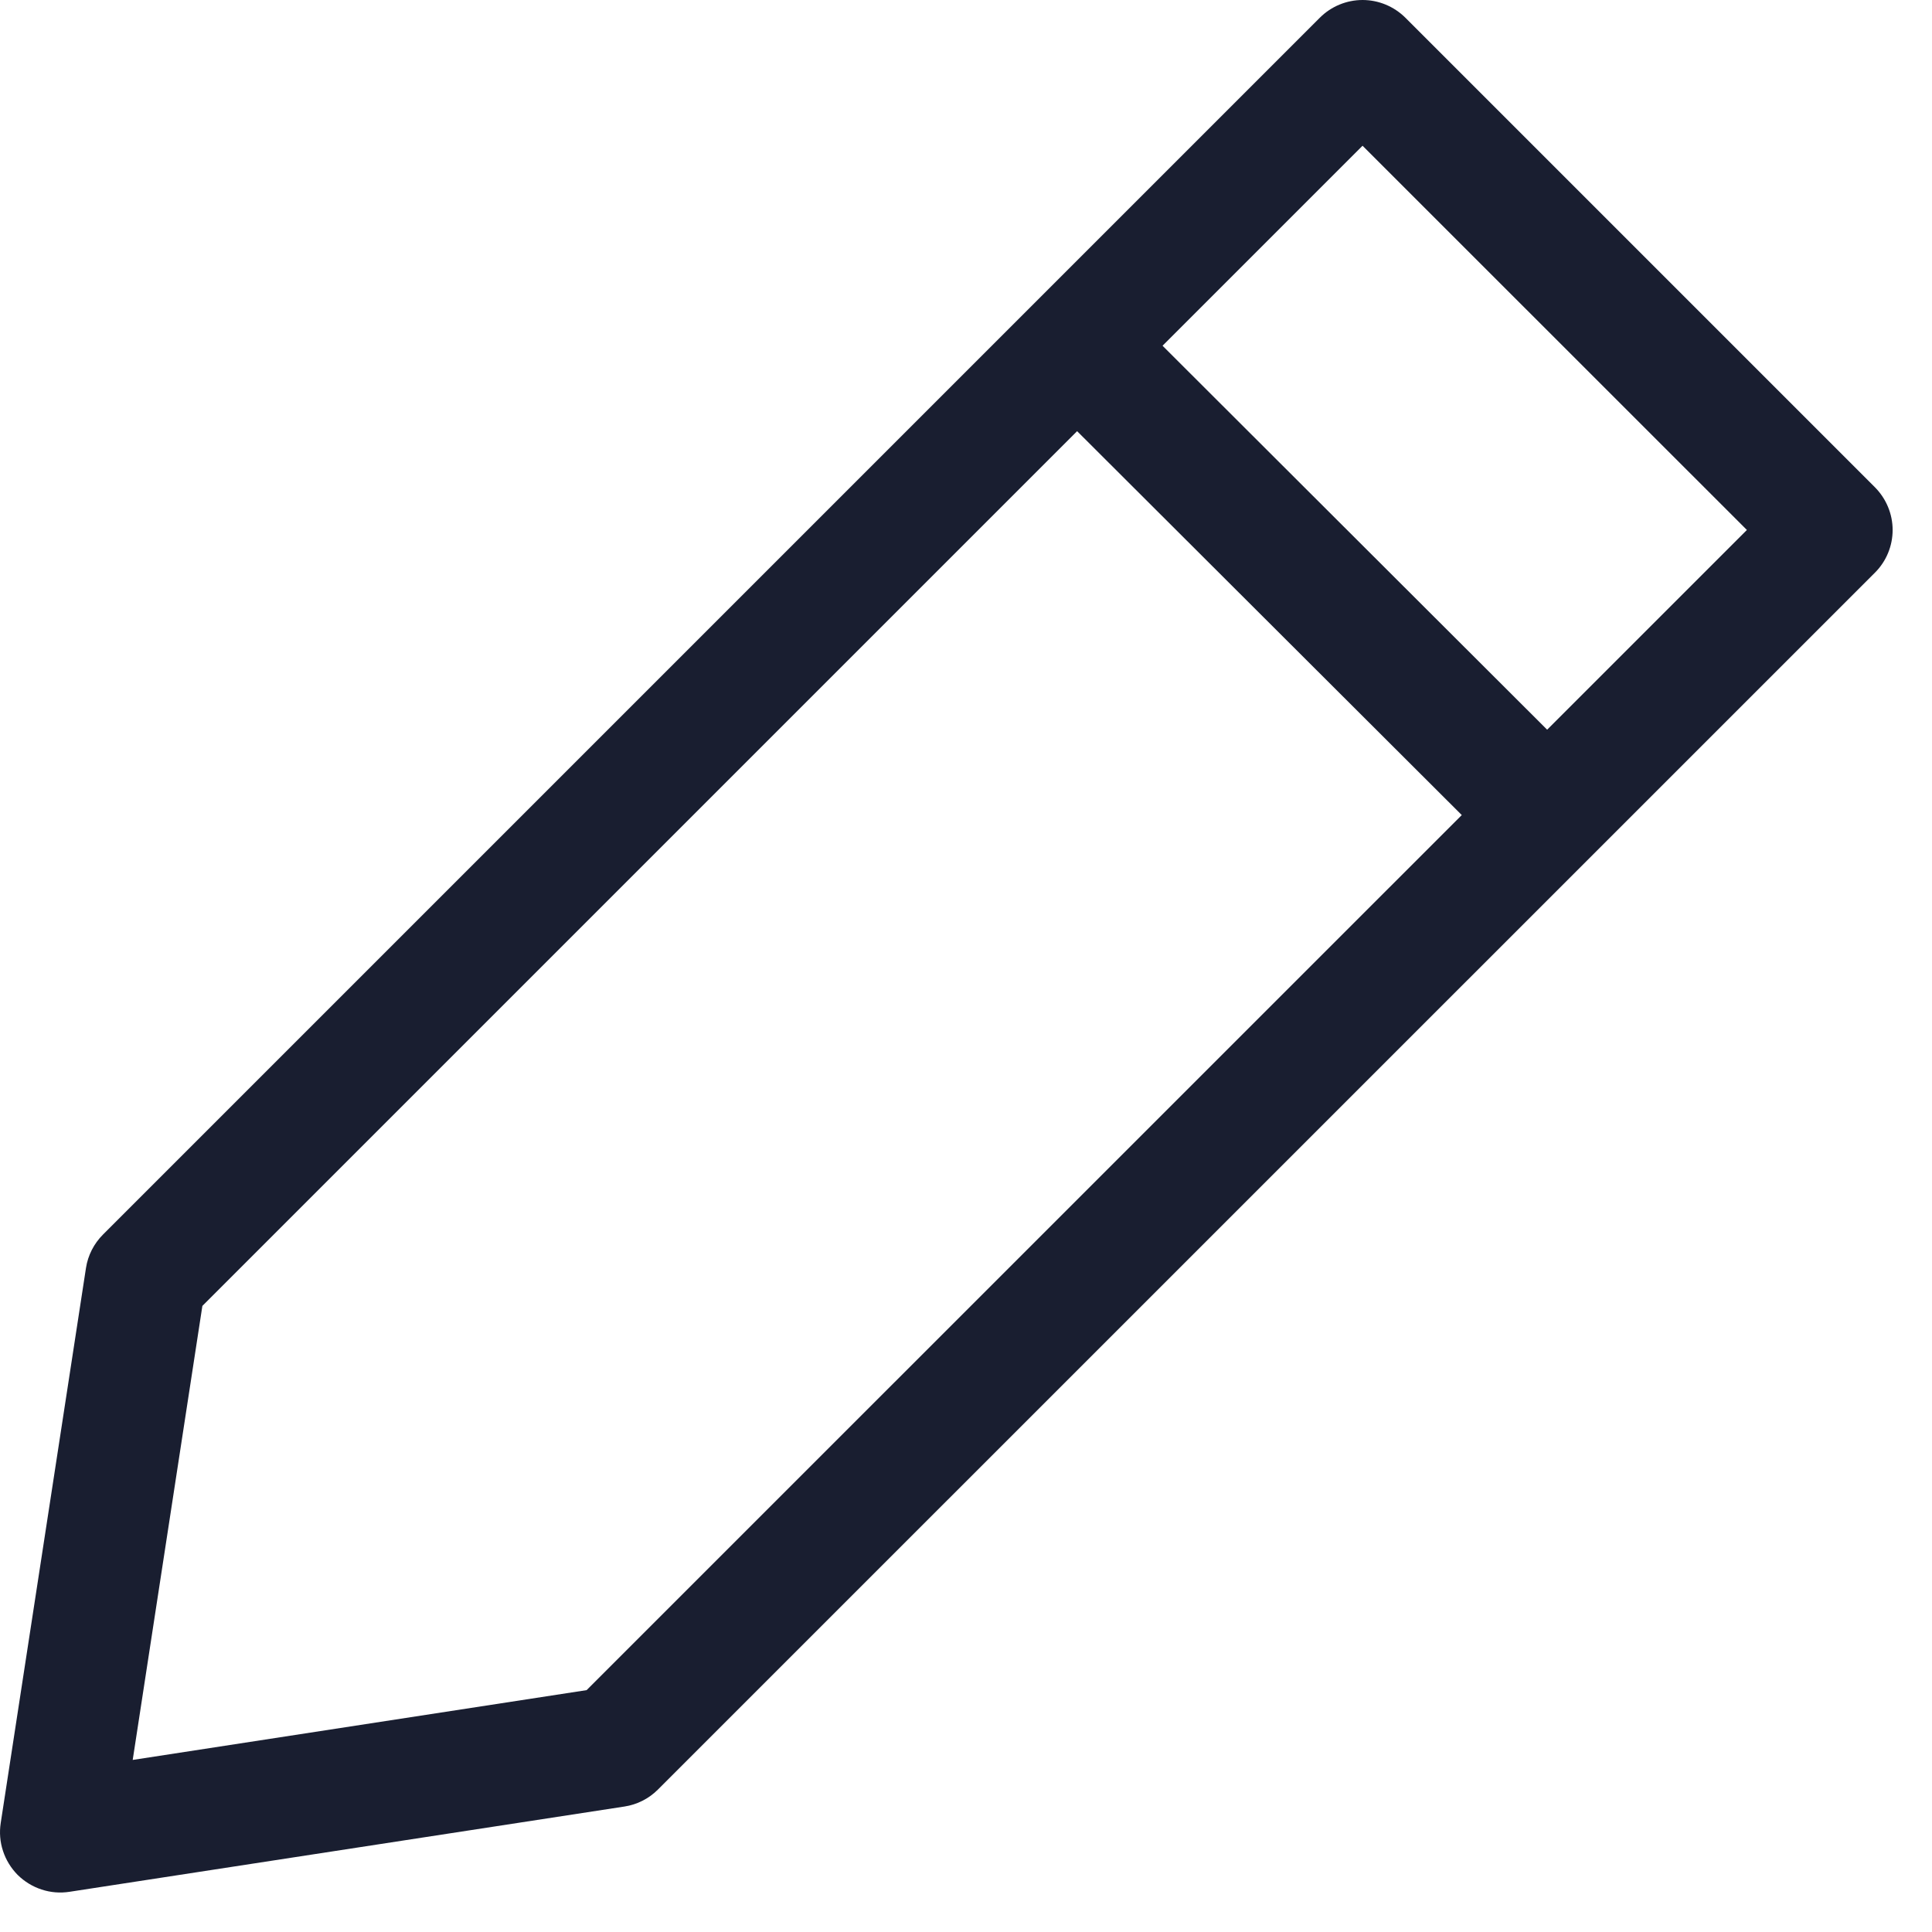
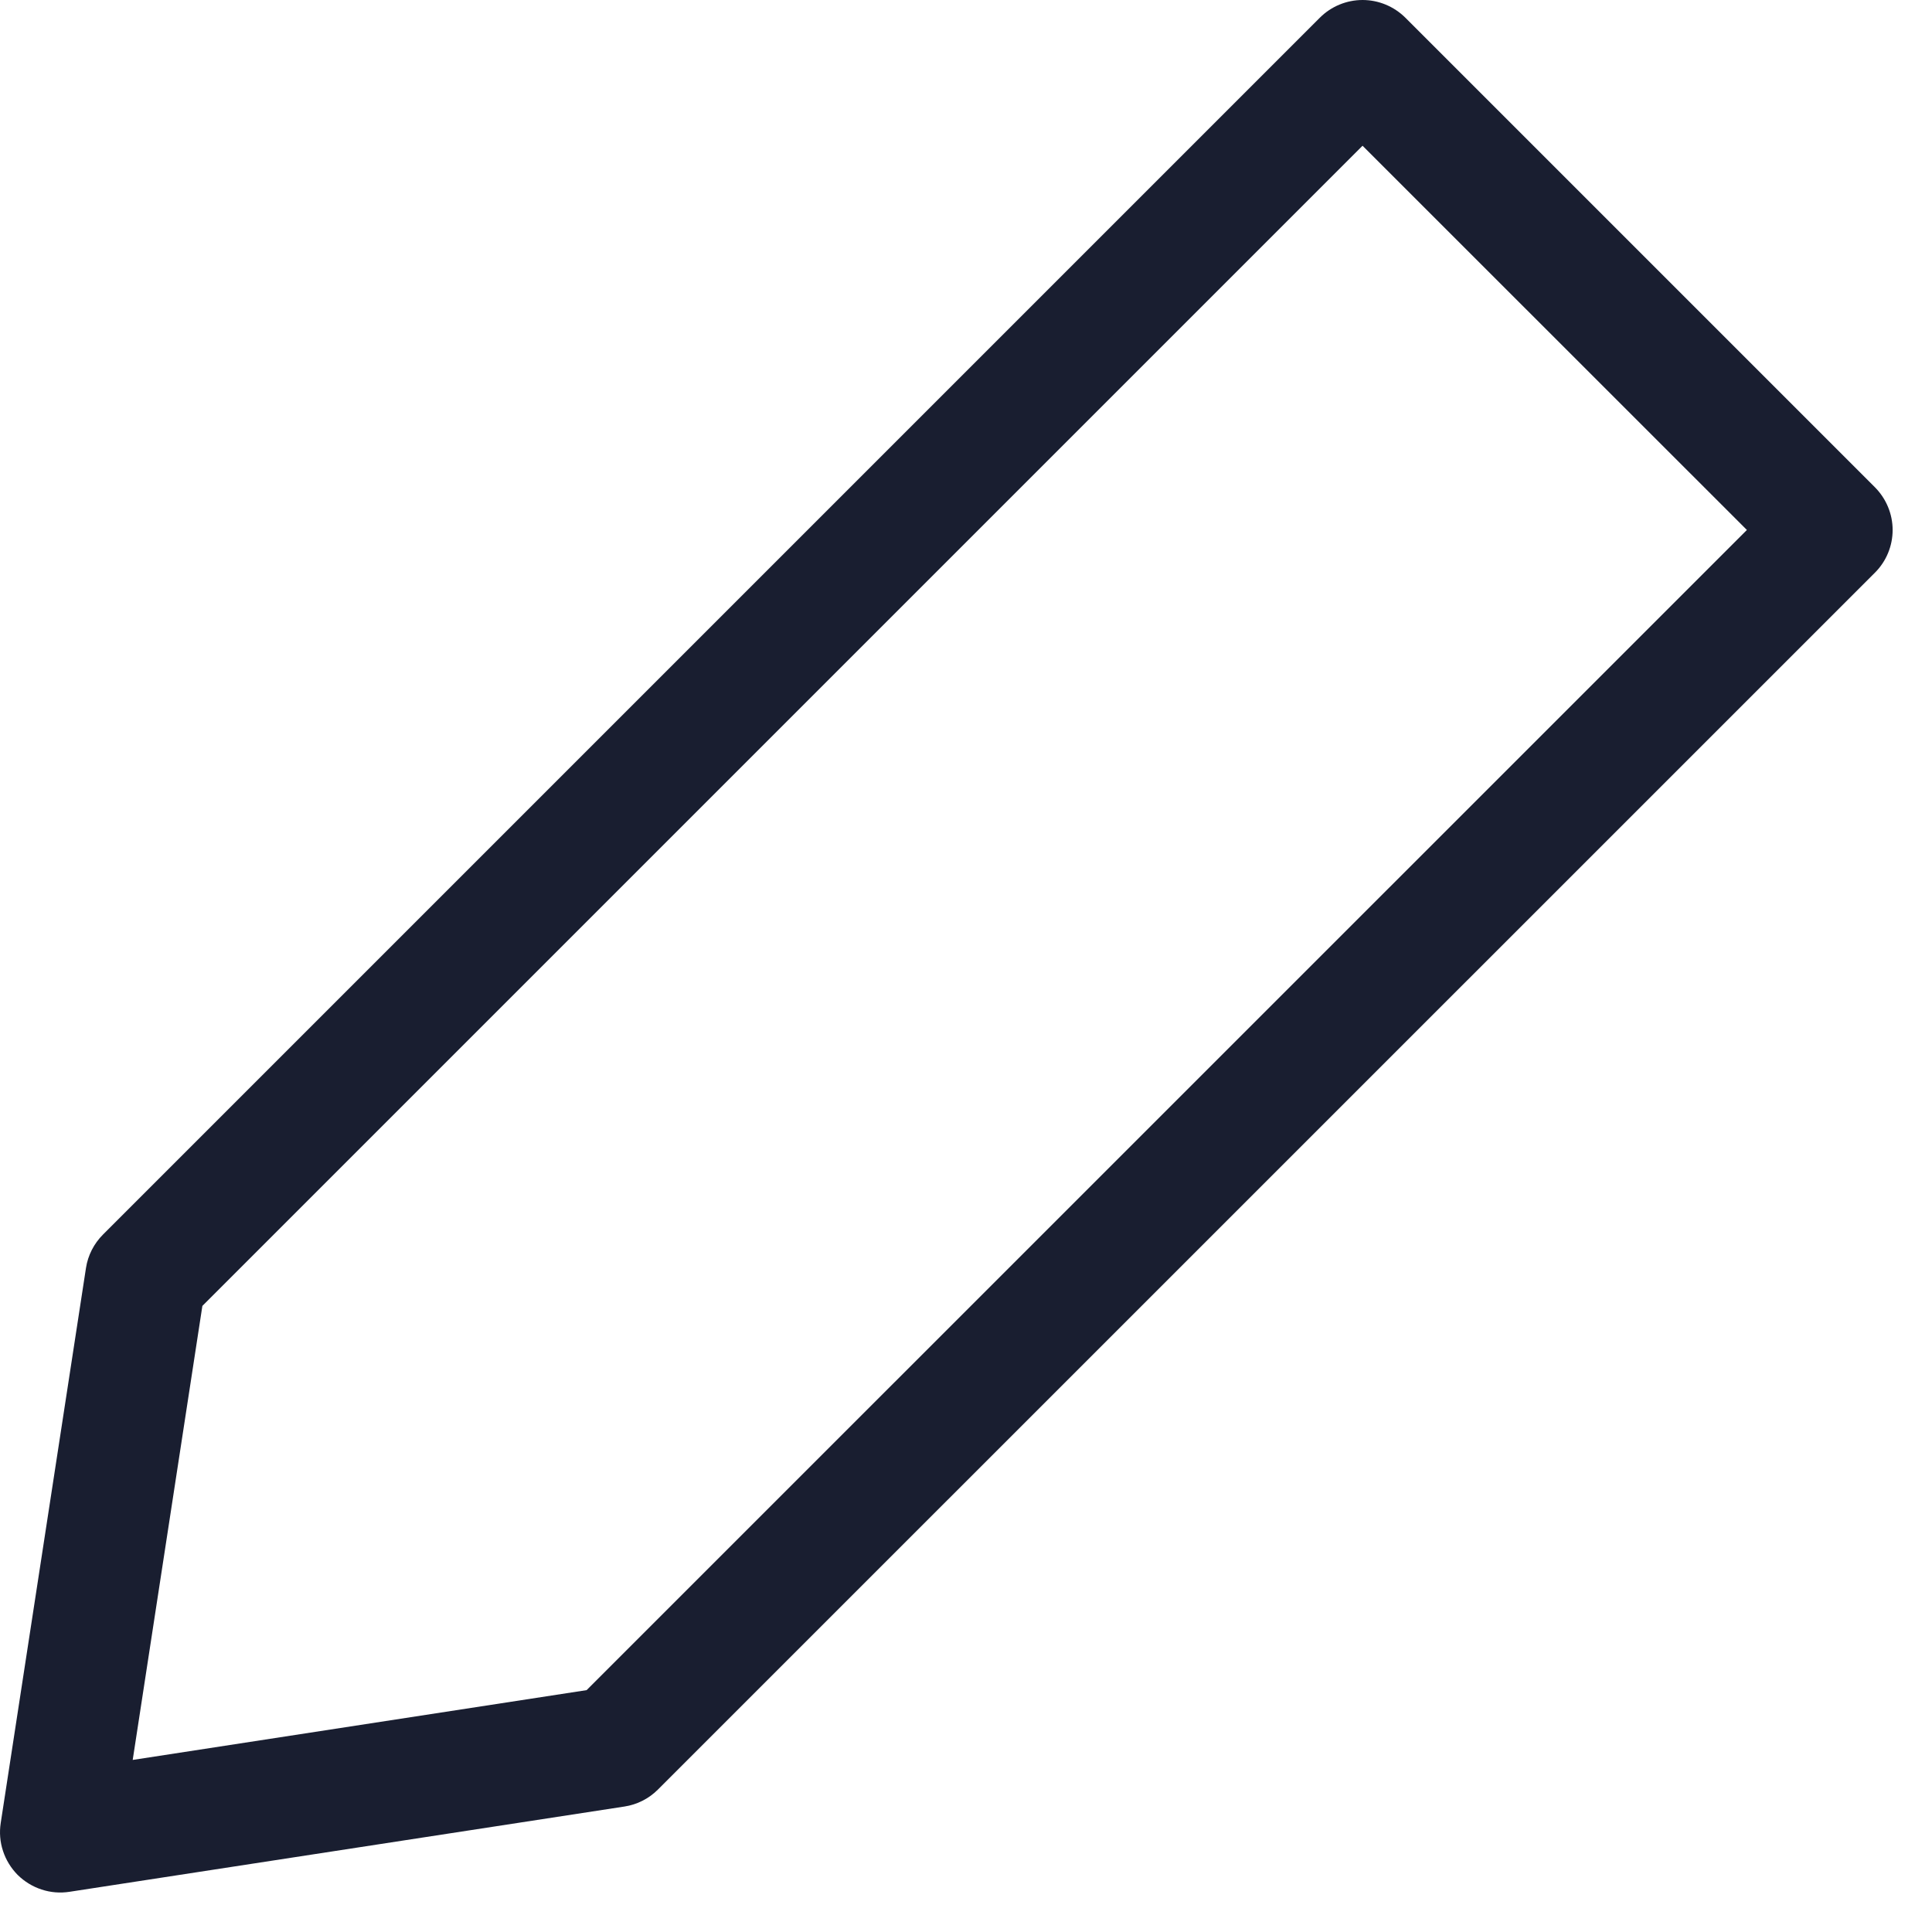
<svg xmlns="http://www.w3.org/2000/svg" width="16" height="16" viewBox="0 0 16 16" fill="none">
  <path fill-rule="evenodd" clip-rule="evenodd" d="M0.712 10.501C0.728 10.396 0.778 10.299 0.853 10.224L10.931 0.146C11.024 0.053 11.152 0 11.284 0C11.417 0 11.544 0.053 11.638 0.146L15.528 4.036C15.621 4.13 15.674 4.257 15.674 4.389C15.674 4.522 15.621 4.649 15.528 4.742L5.448 14.821C5.373 14.896 5.276 14.945 5.171 14.961L0.576 15.667C0.498 15.679 0.419 15.673 0.344 15.648C0.27 15.624 0.202 15.582 0.146 15.527C0.091 15.471 0.049 15.403 0.025 15.329C0 15.254 -0.006 15.175 0.006 15.097L0.712 10.501ZM1.676 10.815L1.099 14.575L4.858 13.997L14.467 4.389L11.284 1.207L1.676 10.815Z" fill="#191E30" />
-   <path fill-rule="evenodd" clip-rule="evenodd" d="M12.24 6.884L8.703 3.354L9.41 2.646L12.946 6.176L12.24 6.884Z" fill="#191E30" />
</svg>